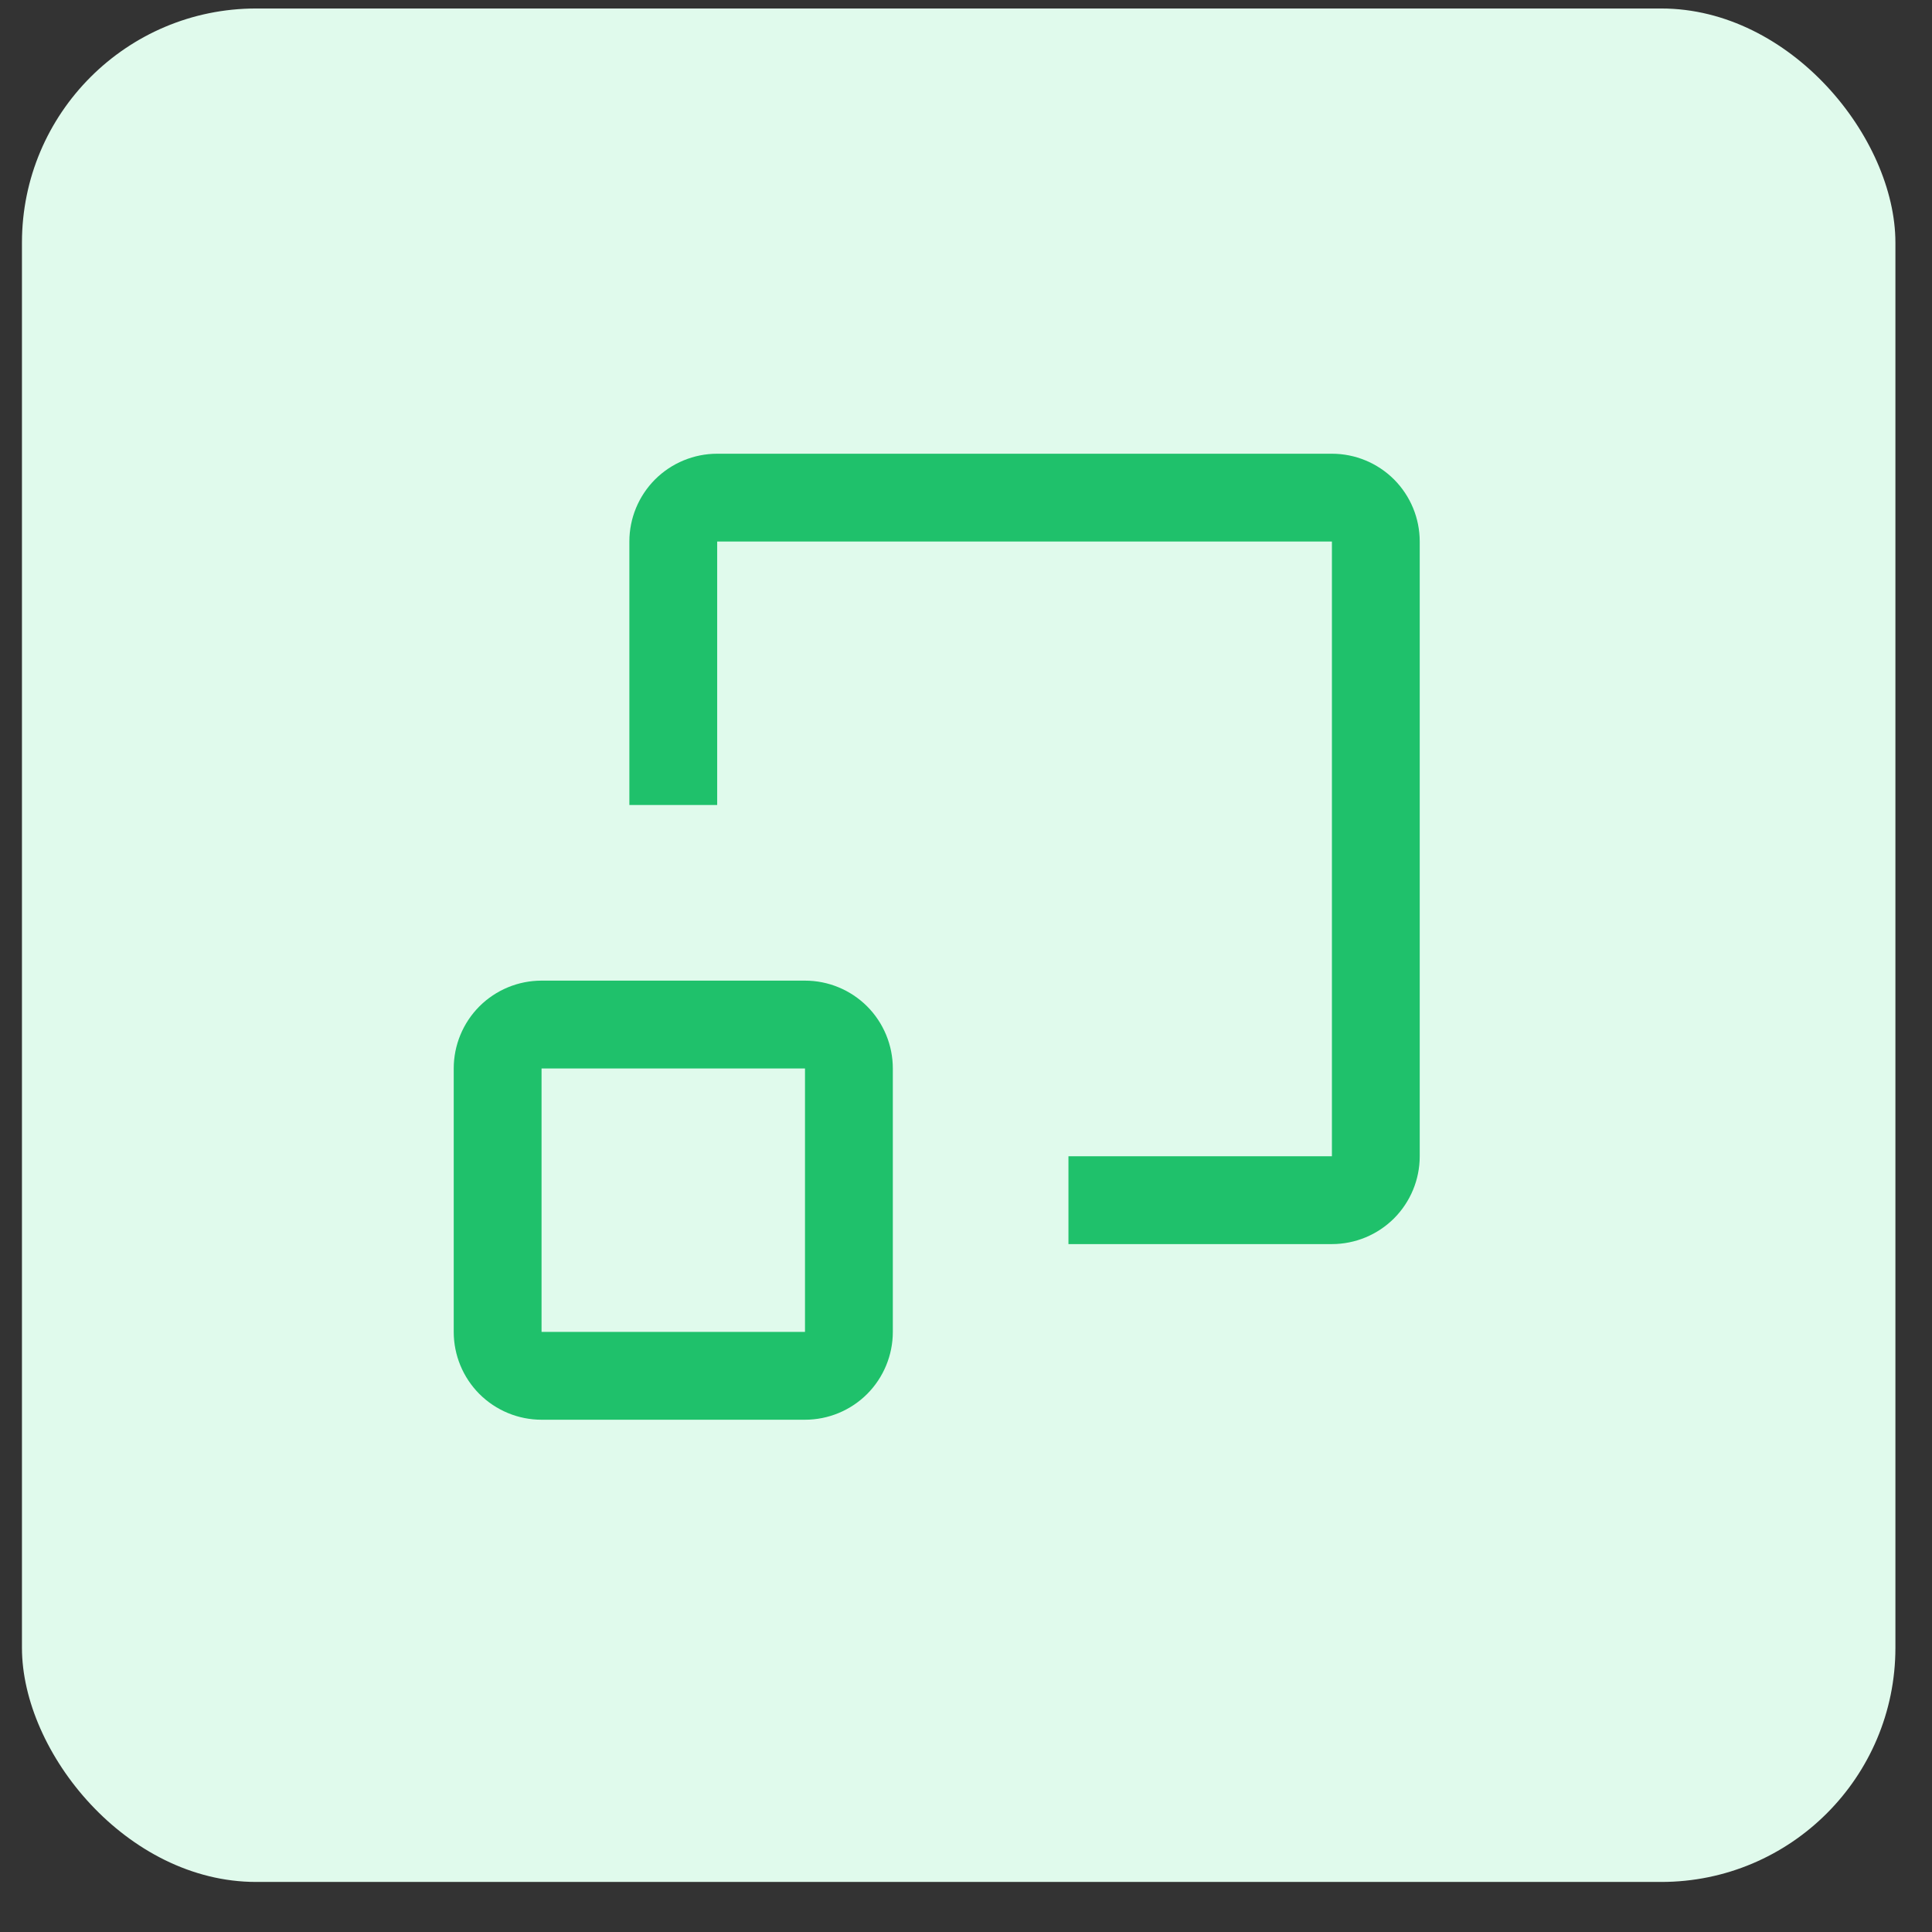
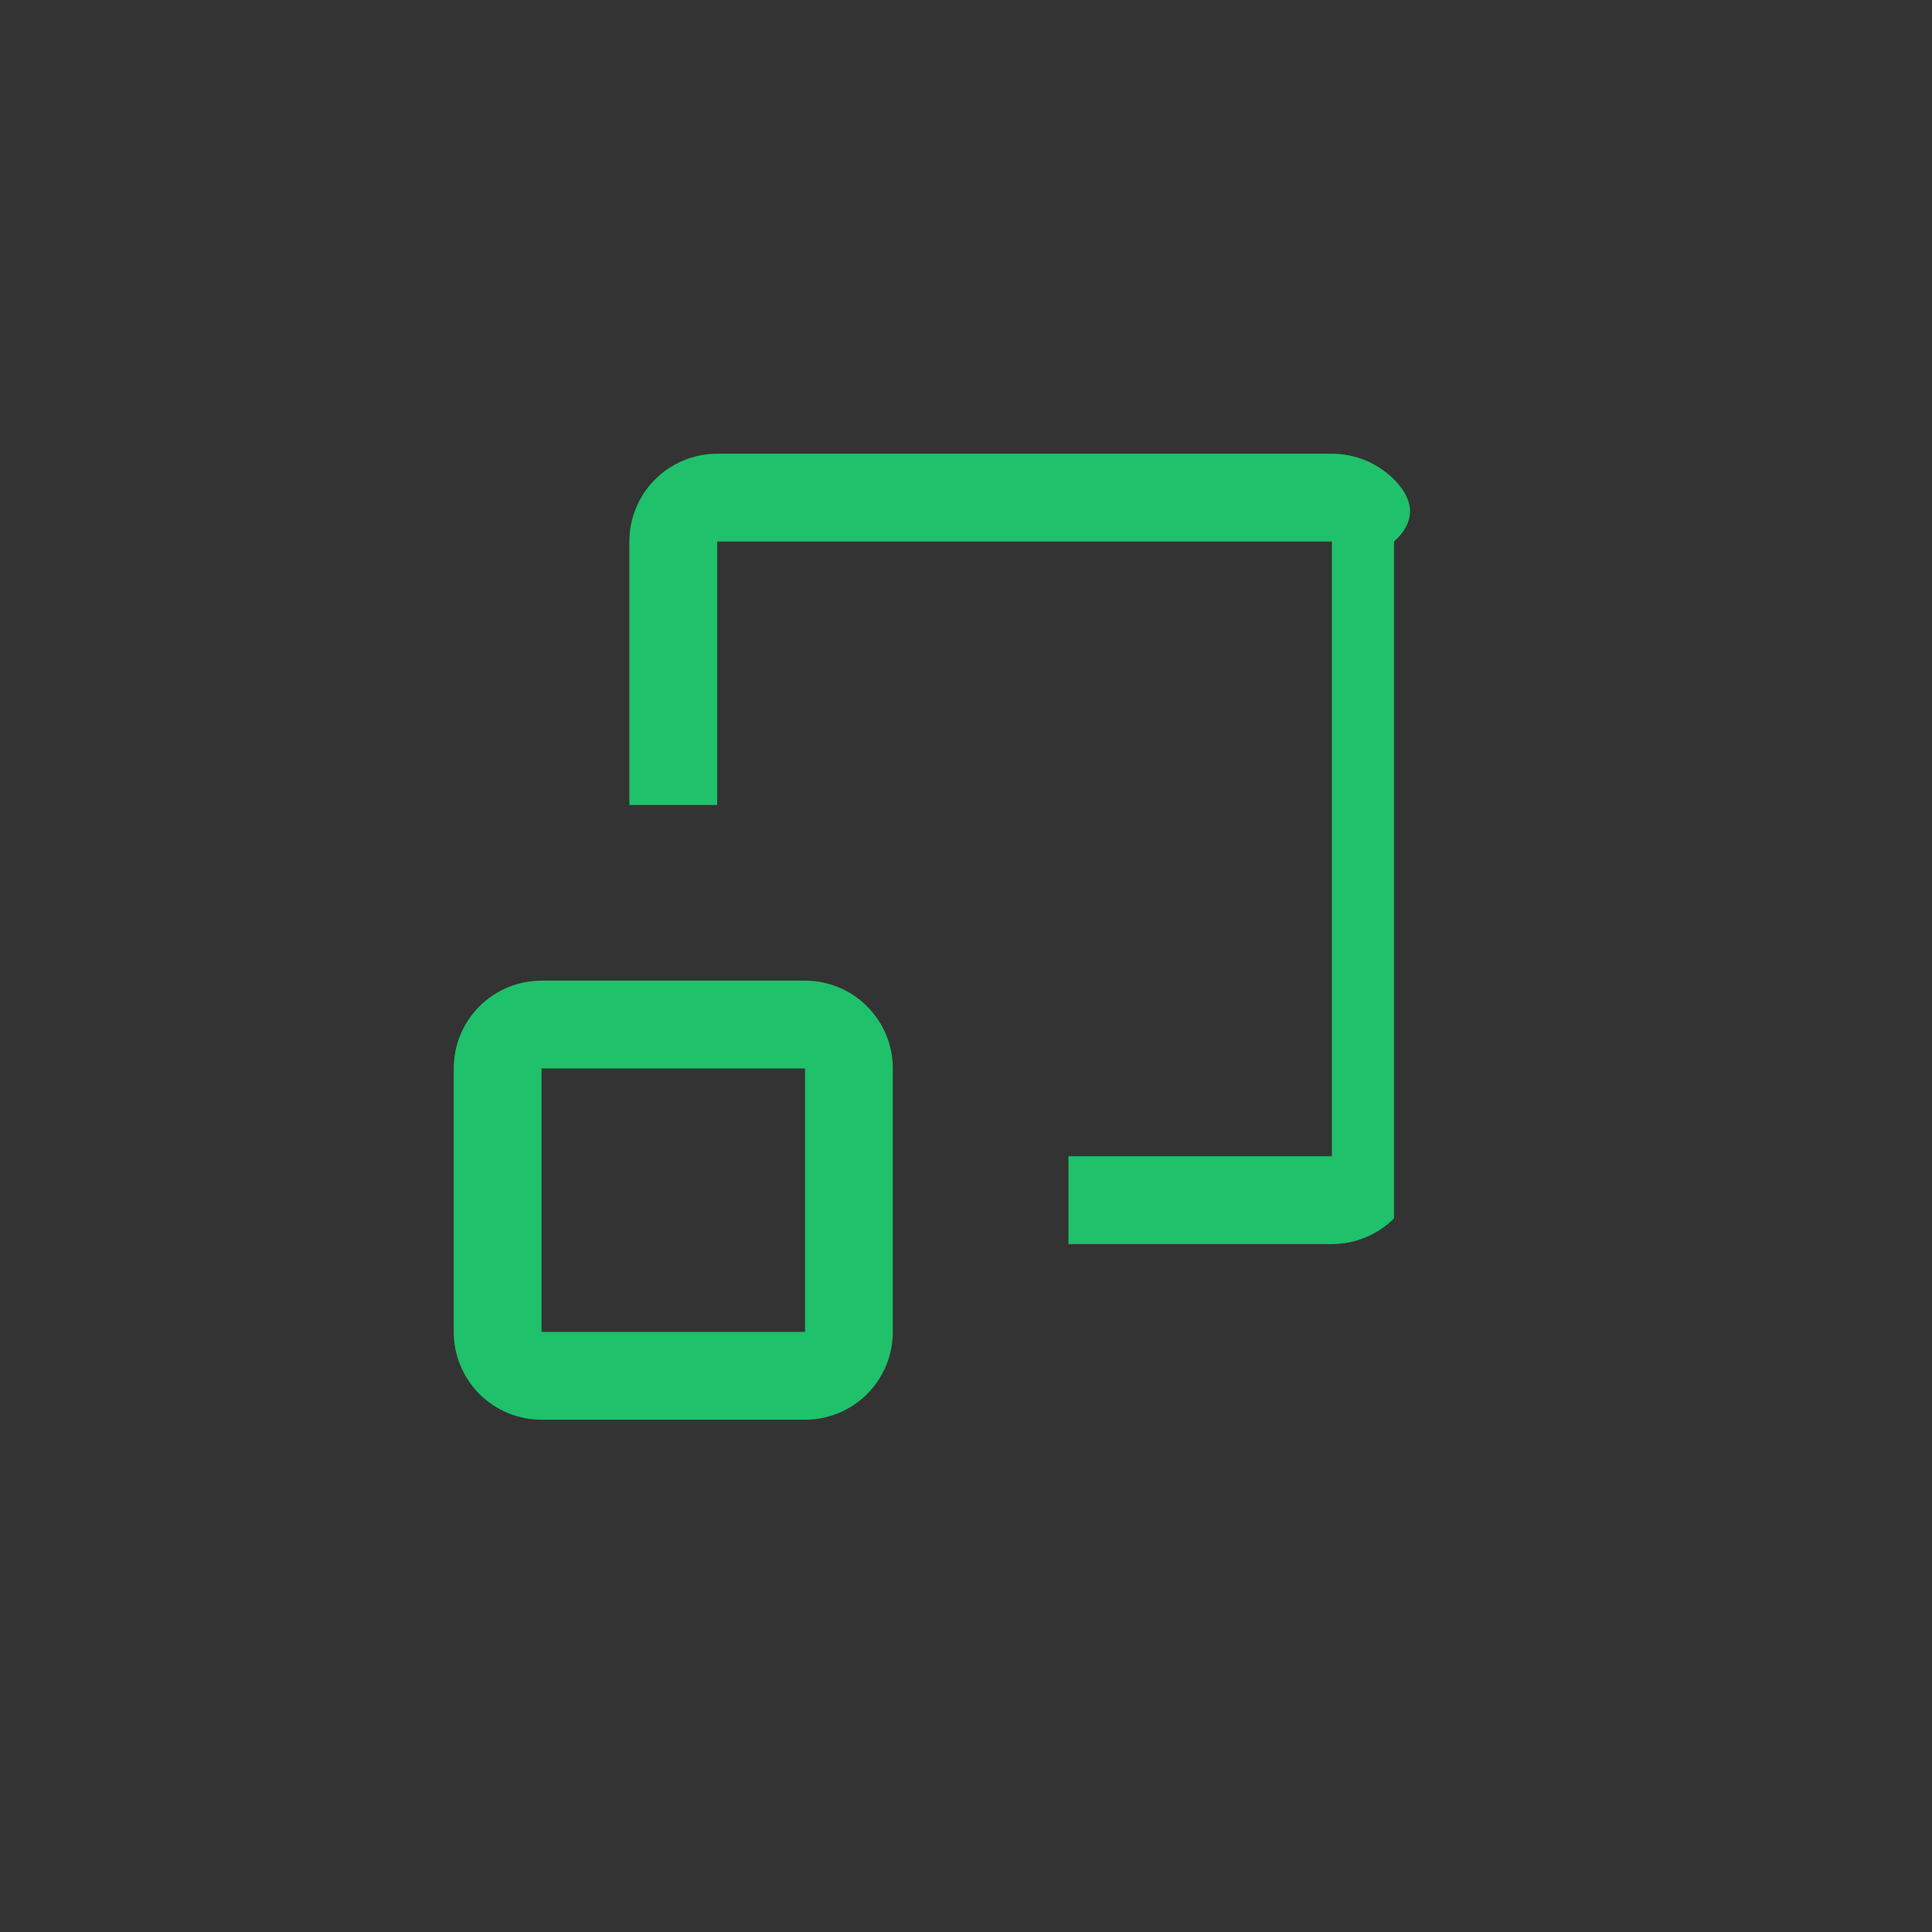
<svg xmlns="http://www.w3.org/2000/svg" width="33" height="33" viewBox="0 0 33 33" fill="none">
  <rect x="0" y="0" width="33" height="33" fill="#333333" stroke="none" />
-   <rect x="0.375" y="0.145" width="32" height="32" rx="4" fill="#E0FAEC" />
  <path d="M13.75 16.75H9.25C8.852 16.75 8.471 16.908 8.189 17.189C7.908 17.471 7.75 17.852 7.75 18.25V22.75C7.75 23.148 7.908 23.529 8.189 23.811C8.471 24.092 8.852 24.25 9.25 24.25H13.75C14.148 24.25 14.529 24.092 14.811 23.811C15.092 23.529 15.25 23.148 15.25 22.75V18.25C15.25 17.852 15.092 17.471 14.811 17.189C14.529 16.908 14.148 16.75 13.75 16.75ZM9.25 22.75V18.25H13.75V22.75H9.25Z" fill="#1FC16B" />
-   <path d="M18.25 19.75V21.25H22.75C23.148 21.25 23.529 21.092 23.811 20.811C24.092 20.529 24.25 20.148 24.25 19.75V9.25C24.25 8.852 24.092 8.471 23.811 8.189C23.529 7.908 23.148 7.75 22.75 7.75H12.25C11.852 7.75 11.471 7.908 11.189 8.189C10.908 8.471 10.75 8.852 10.75 9.25V13.75H12.25V9.25H22.75V19.75" fill="#1FC16B" />
+   <path d="M18.25 19.75V21.25H22.75C23.148 21.25 23.529 21.092 23.811 20.811V9.25C24.25 8.852 24.092 8.471 23.811 8.189C23.529 7.908 23.148 7.75 22.75 7.75H12.25C11.852 7.75 11.471 7.908 11.189 8.189C10.908 8.471 10.75 8.852 10.75 9.25V13.75H12.25V9.25H22.75V19.75" fill="#1FC16B" />
</svg>